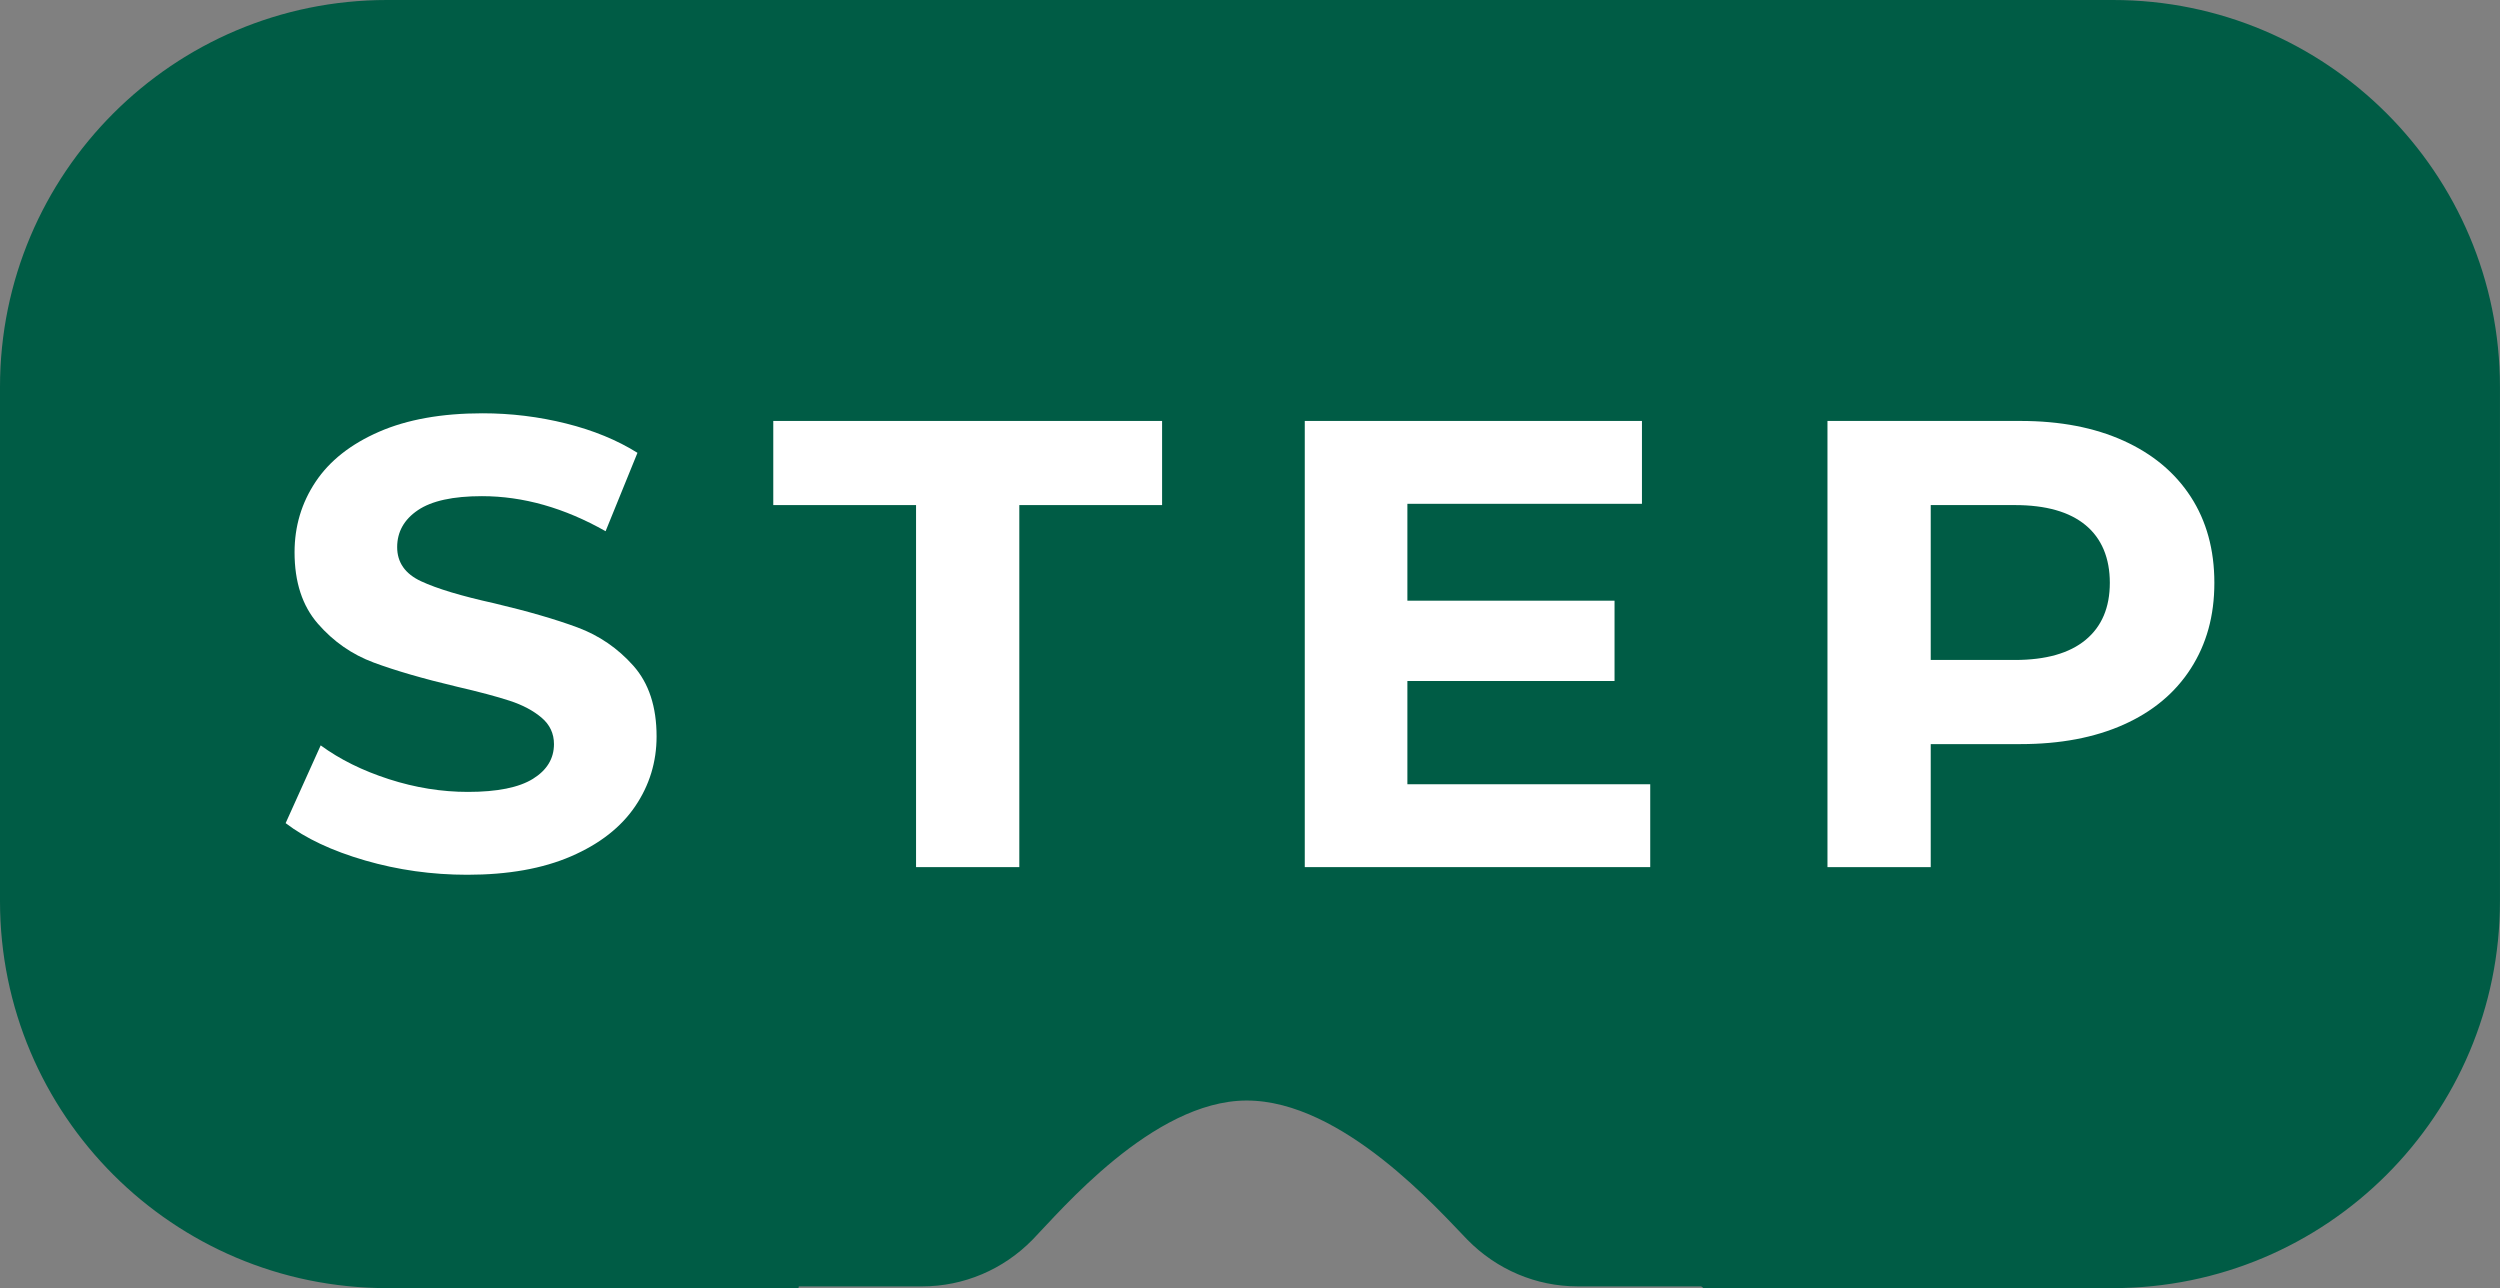
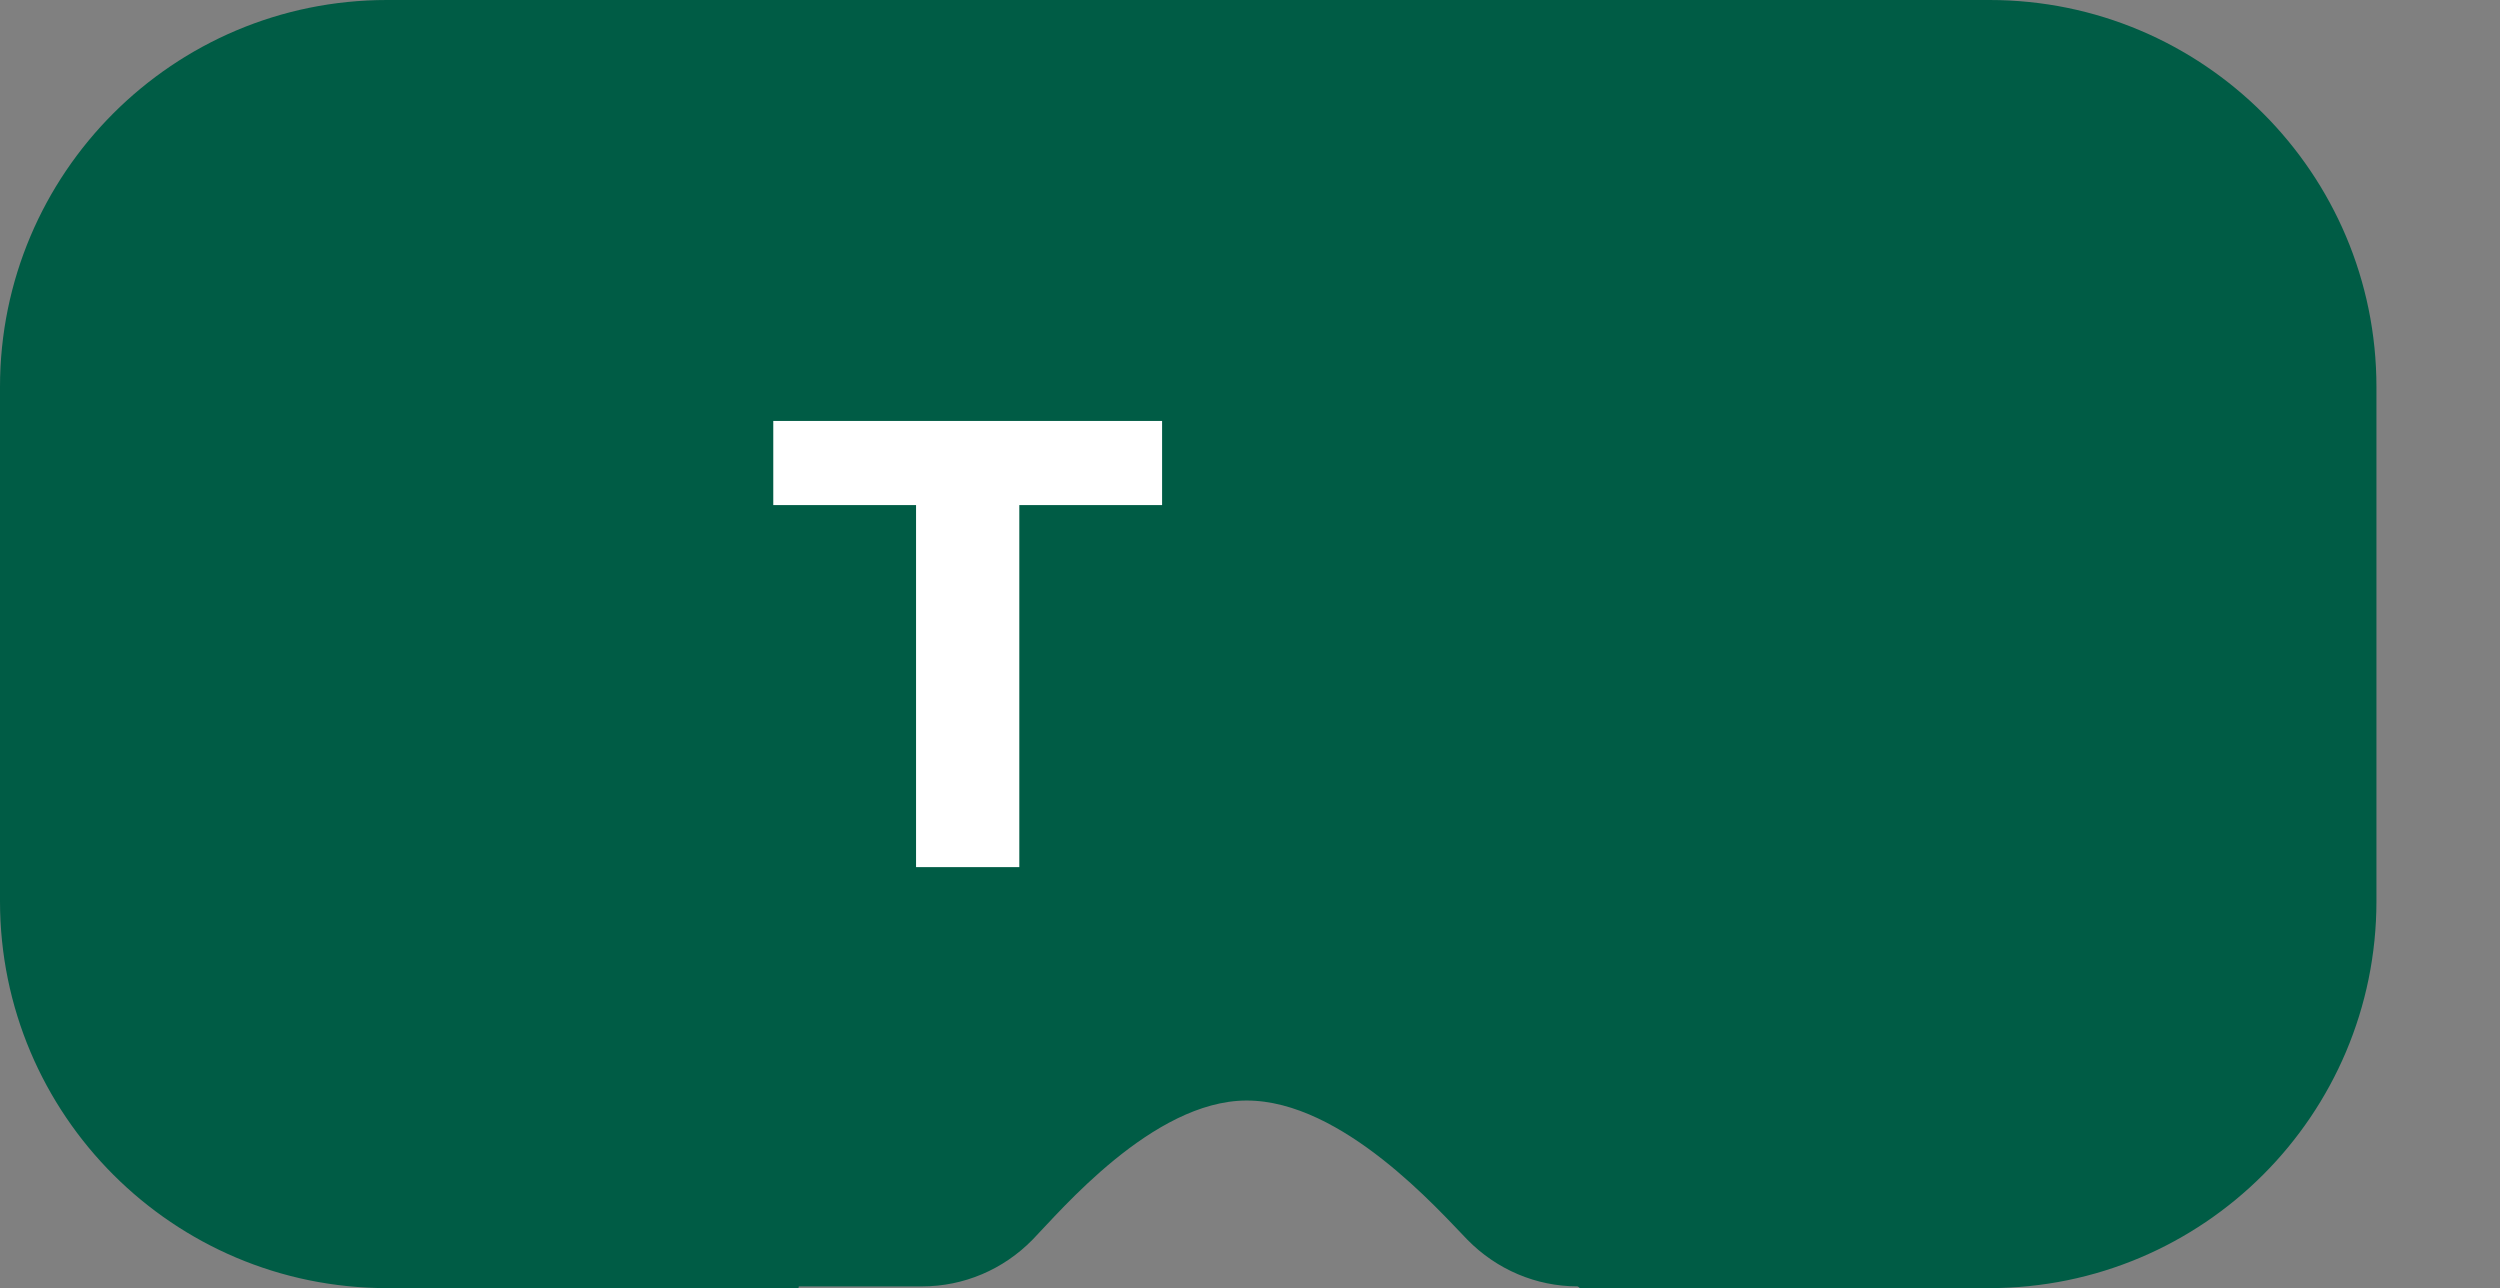
<svg xmlns="http://www.w3.org/2000/svg" id="Layer_2" data-name="Layer 2" viewBox="0 0 549.12 282.93">
  <rect x="0" y="0" width="549.12" height="282.93" fill="#808080" stroke="none" />
  <defs>
    <style>
      .cls-1 {
        fill: #005c45;
      }

      .cls-2 {
        fill: #fff;
      }
    </style>
  </defs>
  <g id="Layer_1-2" data-name="Layer 1">
-     <path class="cls-1" d="m464.12,0H85C38.06,0,0,38.06,0,85v112.93c0,46.94,38.06,85,85,85h90.38c.03-.15.06-.28.08-.38h27.13c9.07,0,17.79-3.68,24.24-10.29,5.93-6.07,26.33-30.45,46.91-30.53,21.12-.08,42.44,24.3,48.53,30.53,6.46,6.61,15.17,10.29,24.24,10.29h27.13c.17.07.33.21.49.38h89.98c46.94,0,85-38.06,85-85v-112.93c0-46.94-38.06-85-85-85Z" />
+     <path class="cls-1" d="m464.12,0H85C38.06,0,0,38.06,0,85v112.93c0,46.94,38.06,85,85,85h90.38c.03-.15.06-.28.08-.38h27.13c9.07,0,17.79-3.68,24.24-10.29,5.93-6.07,26.33-30.45,46.91-30.53,21.12-.08,42.44,24.3,48.53,30.53,6.46,6.61,15.17,10.29,24.24,10.29c.17.07.33.21.49.38h89.98c46.94,0,85-38.06,85-85v-112.93c0-46.94-38.06-85-85-85Z" />
    <g>
-       <path class="cls-2" d="m80.17,188.99c-7.23-2.1-13.04-4.83-17.43-8.19l7.7-17.08c4.2,3.08,9.19,5.55,14.98,7.42,5.79,1.87,11.57,2.8,17.36,2.8,6.44,0,11.2-.96,14.28-2.87,3.08-1.91,4.62-4.46,4.62-7.63,0-2.33-.91-4.27-2.73-5.81-1.82-1.54-4.15-2.78-7-3.71-2.85-.93-6.7-1.96-11.55-3.08-7.47-1.77-13.58-3.55-18.34-5.32-4.76-1.77-8.84-4.62-12.25-8.54-3.41-3.92-5.11-9.14-5.11-15.68,0-5.69,1.54-10.85,4.62-15.47,3.08-4.62,7.72-8.28,13.93-10.99,6.21-2.71,13.79-4.06,22.75-4.06,6.25,0,12.37.75,18.34,2.24,5.97,1.49,11.2,3.64,15.68,6.44l-7,17.22c-9.05-5.13-18.11-7.7-27.16-7.7-6.35,0-11.04,1.03-14.07,3.08-3.03,2.05-4.55,4.76-4.55,8.12s1.75,5.86,5.25,7.49,8.84,3.24,16.03,4.83c7.47,1.77,13.58,3.55,18.34,5.32,4.76,1.77,8.84,4.57,12.25,8.4,3.41,3.83,5.11,9.01,5.11,15.54,0,5.6-1.56,10.71-4.69,15.33-3.13,4.62-7.82,8.28-14.07,10.99-6.25,2.71-13.86,4.06-22.82,4.06-7.75,0-15.24-1.05-22.47-3.15Z" />
      <path class="cls-2" d="m201.21,110.94h-31.36v-18.48h85.4v18.48h-31.36v79.52h-22.68v-79.52Z" />
-       <path class="cls-2" d="m362.47,172.26v18.2h-75.88v-98h74.06v18.2h-51.52v21.28h45.5v17.64h-45.5v22.68h53.34Z" />
-       <path class="cls-2" d="m466.43,96.8c6.39,2.89,11.32,7,14.77,12.32,3.45,5.32,5.18,11.62,5.18,18.9s-1.73,13.46-5.18,18.83c-3.45,5.37-8.38,9.47-14.77,12.32-6.39,2.85-13.93,4.27-22.61,4.27h-19.74v27.02h-22.68v-98h42.42c8.68,0,16.22,1.45,22.61,4.34Zm-8.33,43.75c3.55-2.94,5.32-7.12,5.32-12.53s-1.77-9.73-5.32-12.67c-3.55-2.94-8.73-4.41-15.54-4.41h-18.48v34.02h18.48c6.81,0,11.99-1.47,15.54-4.41Z" />
    </g>
  </g>
</svg>